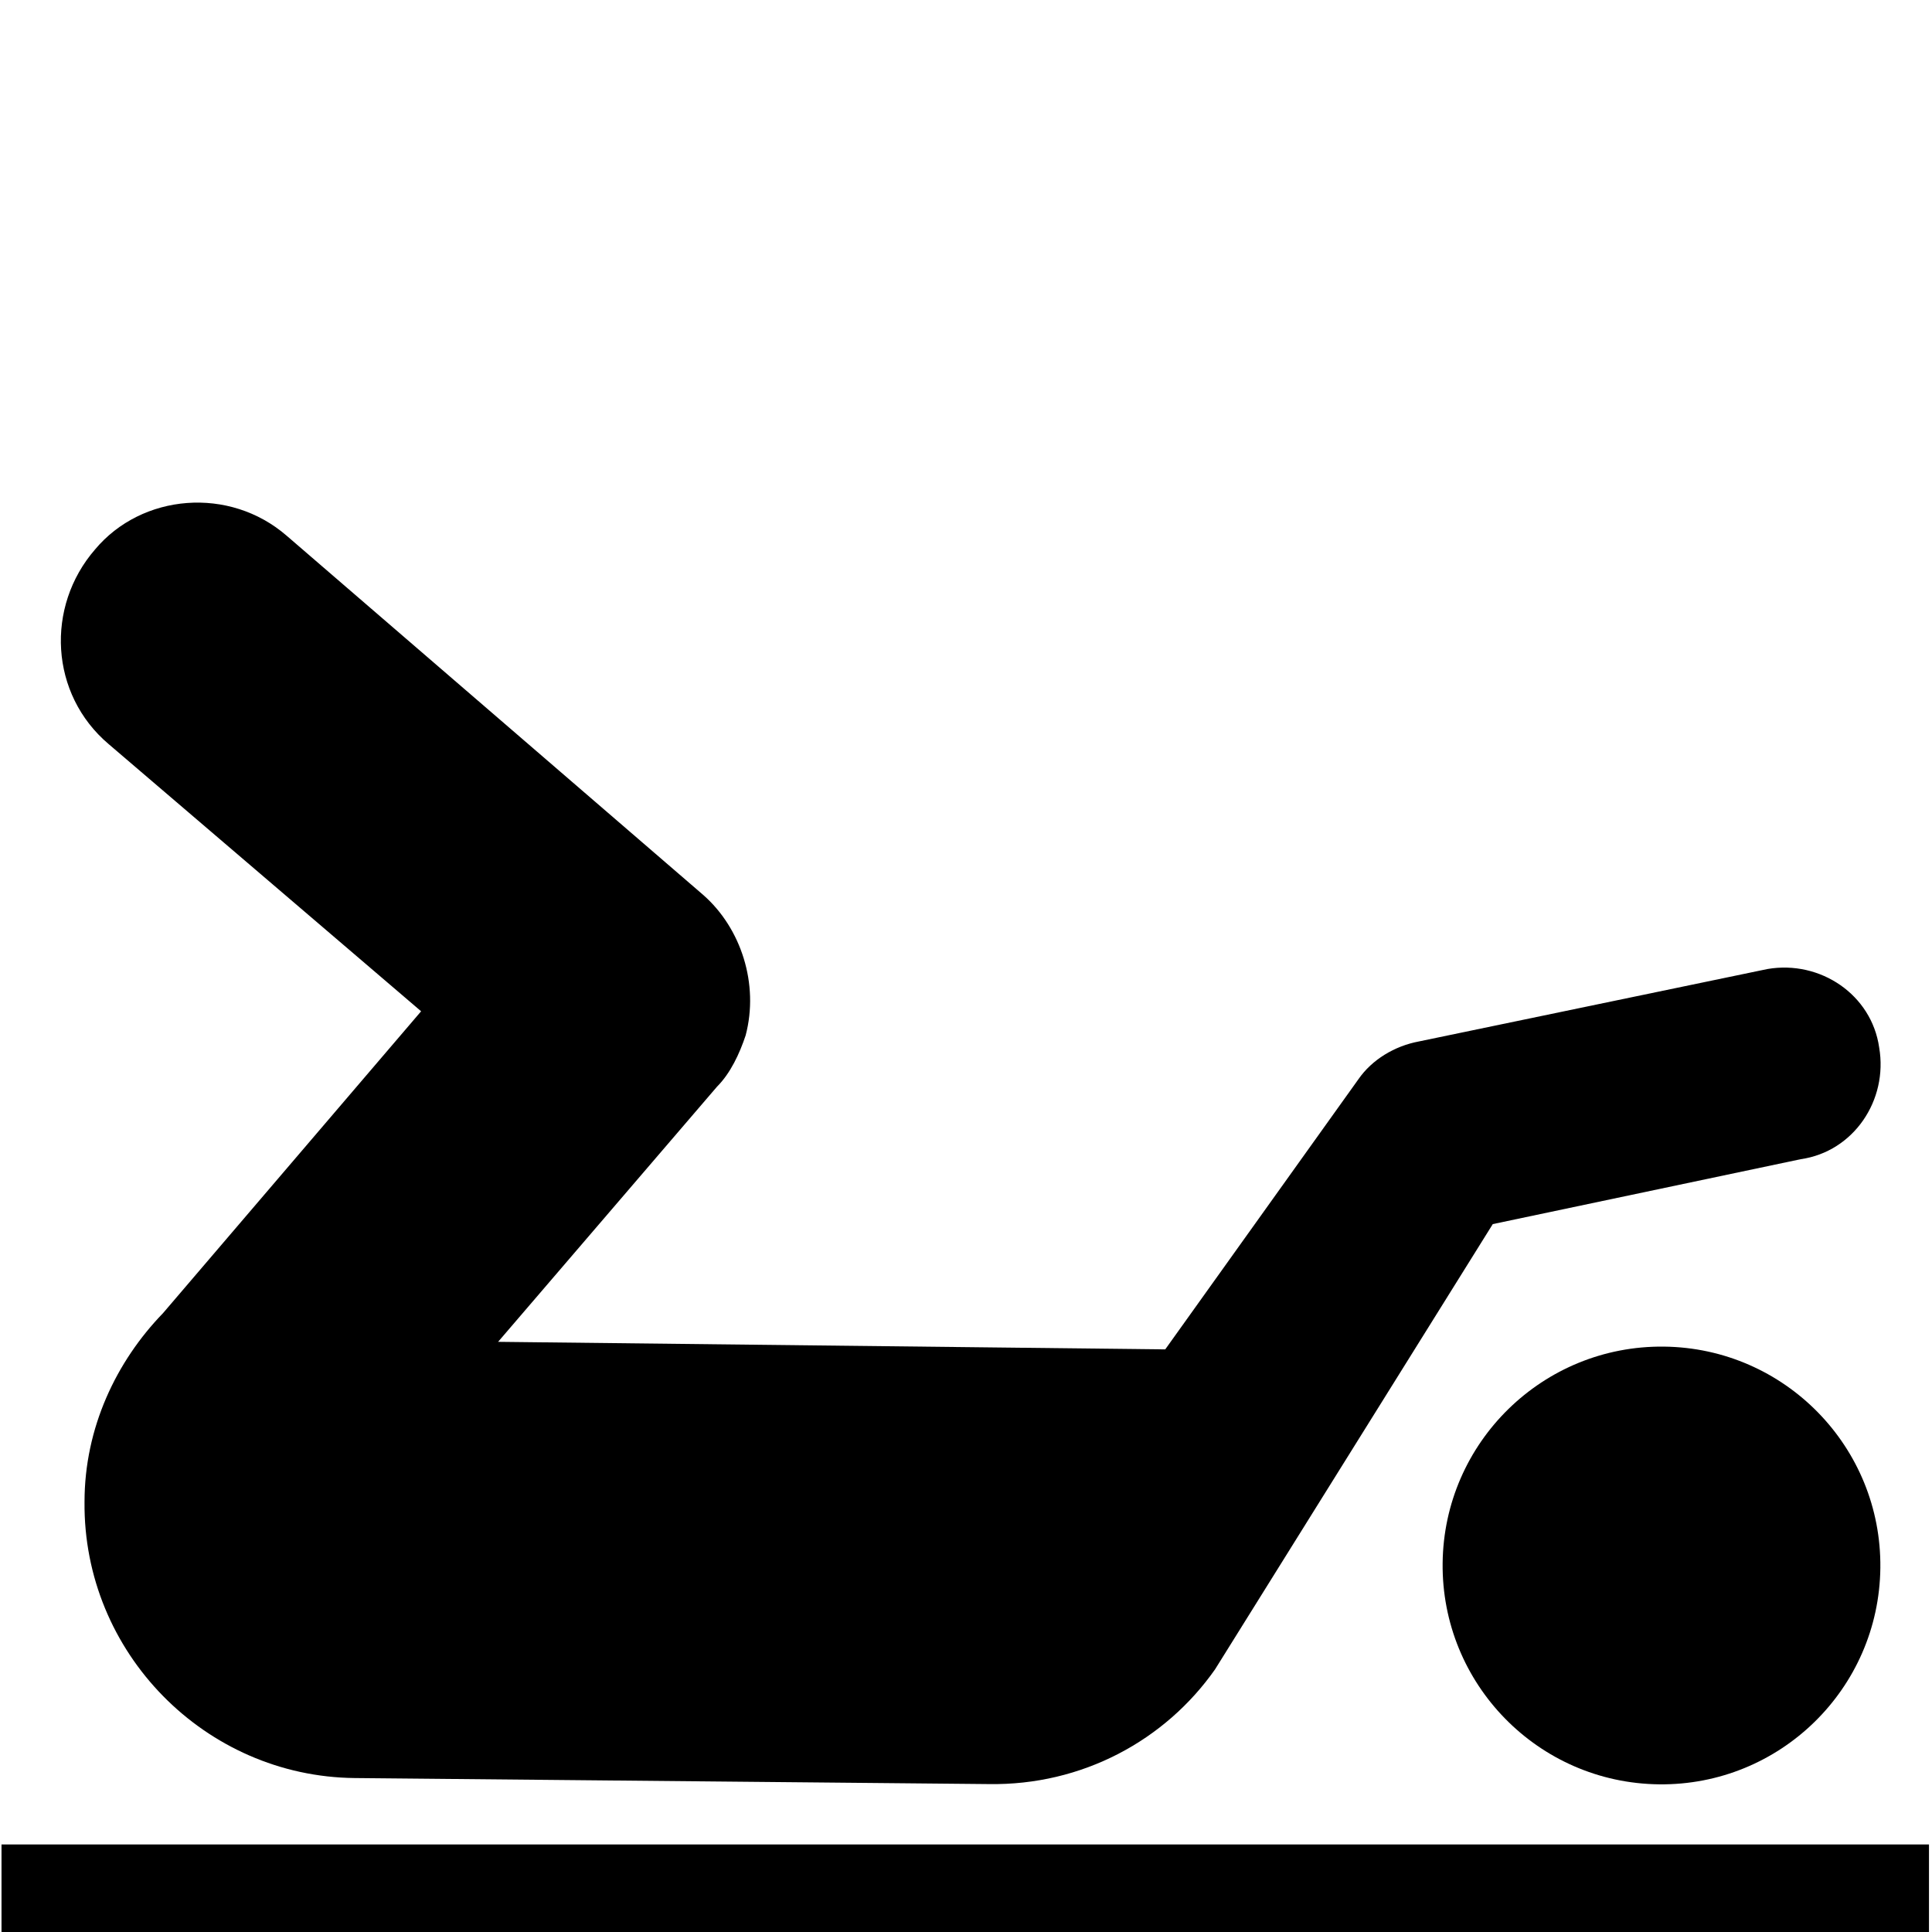
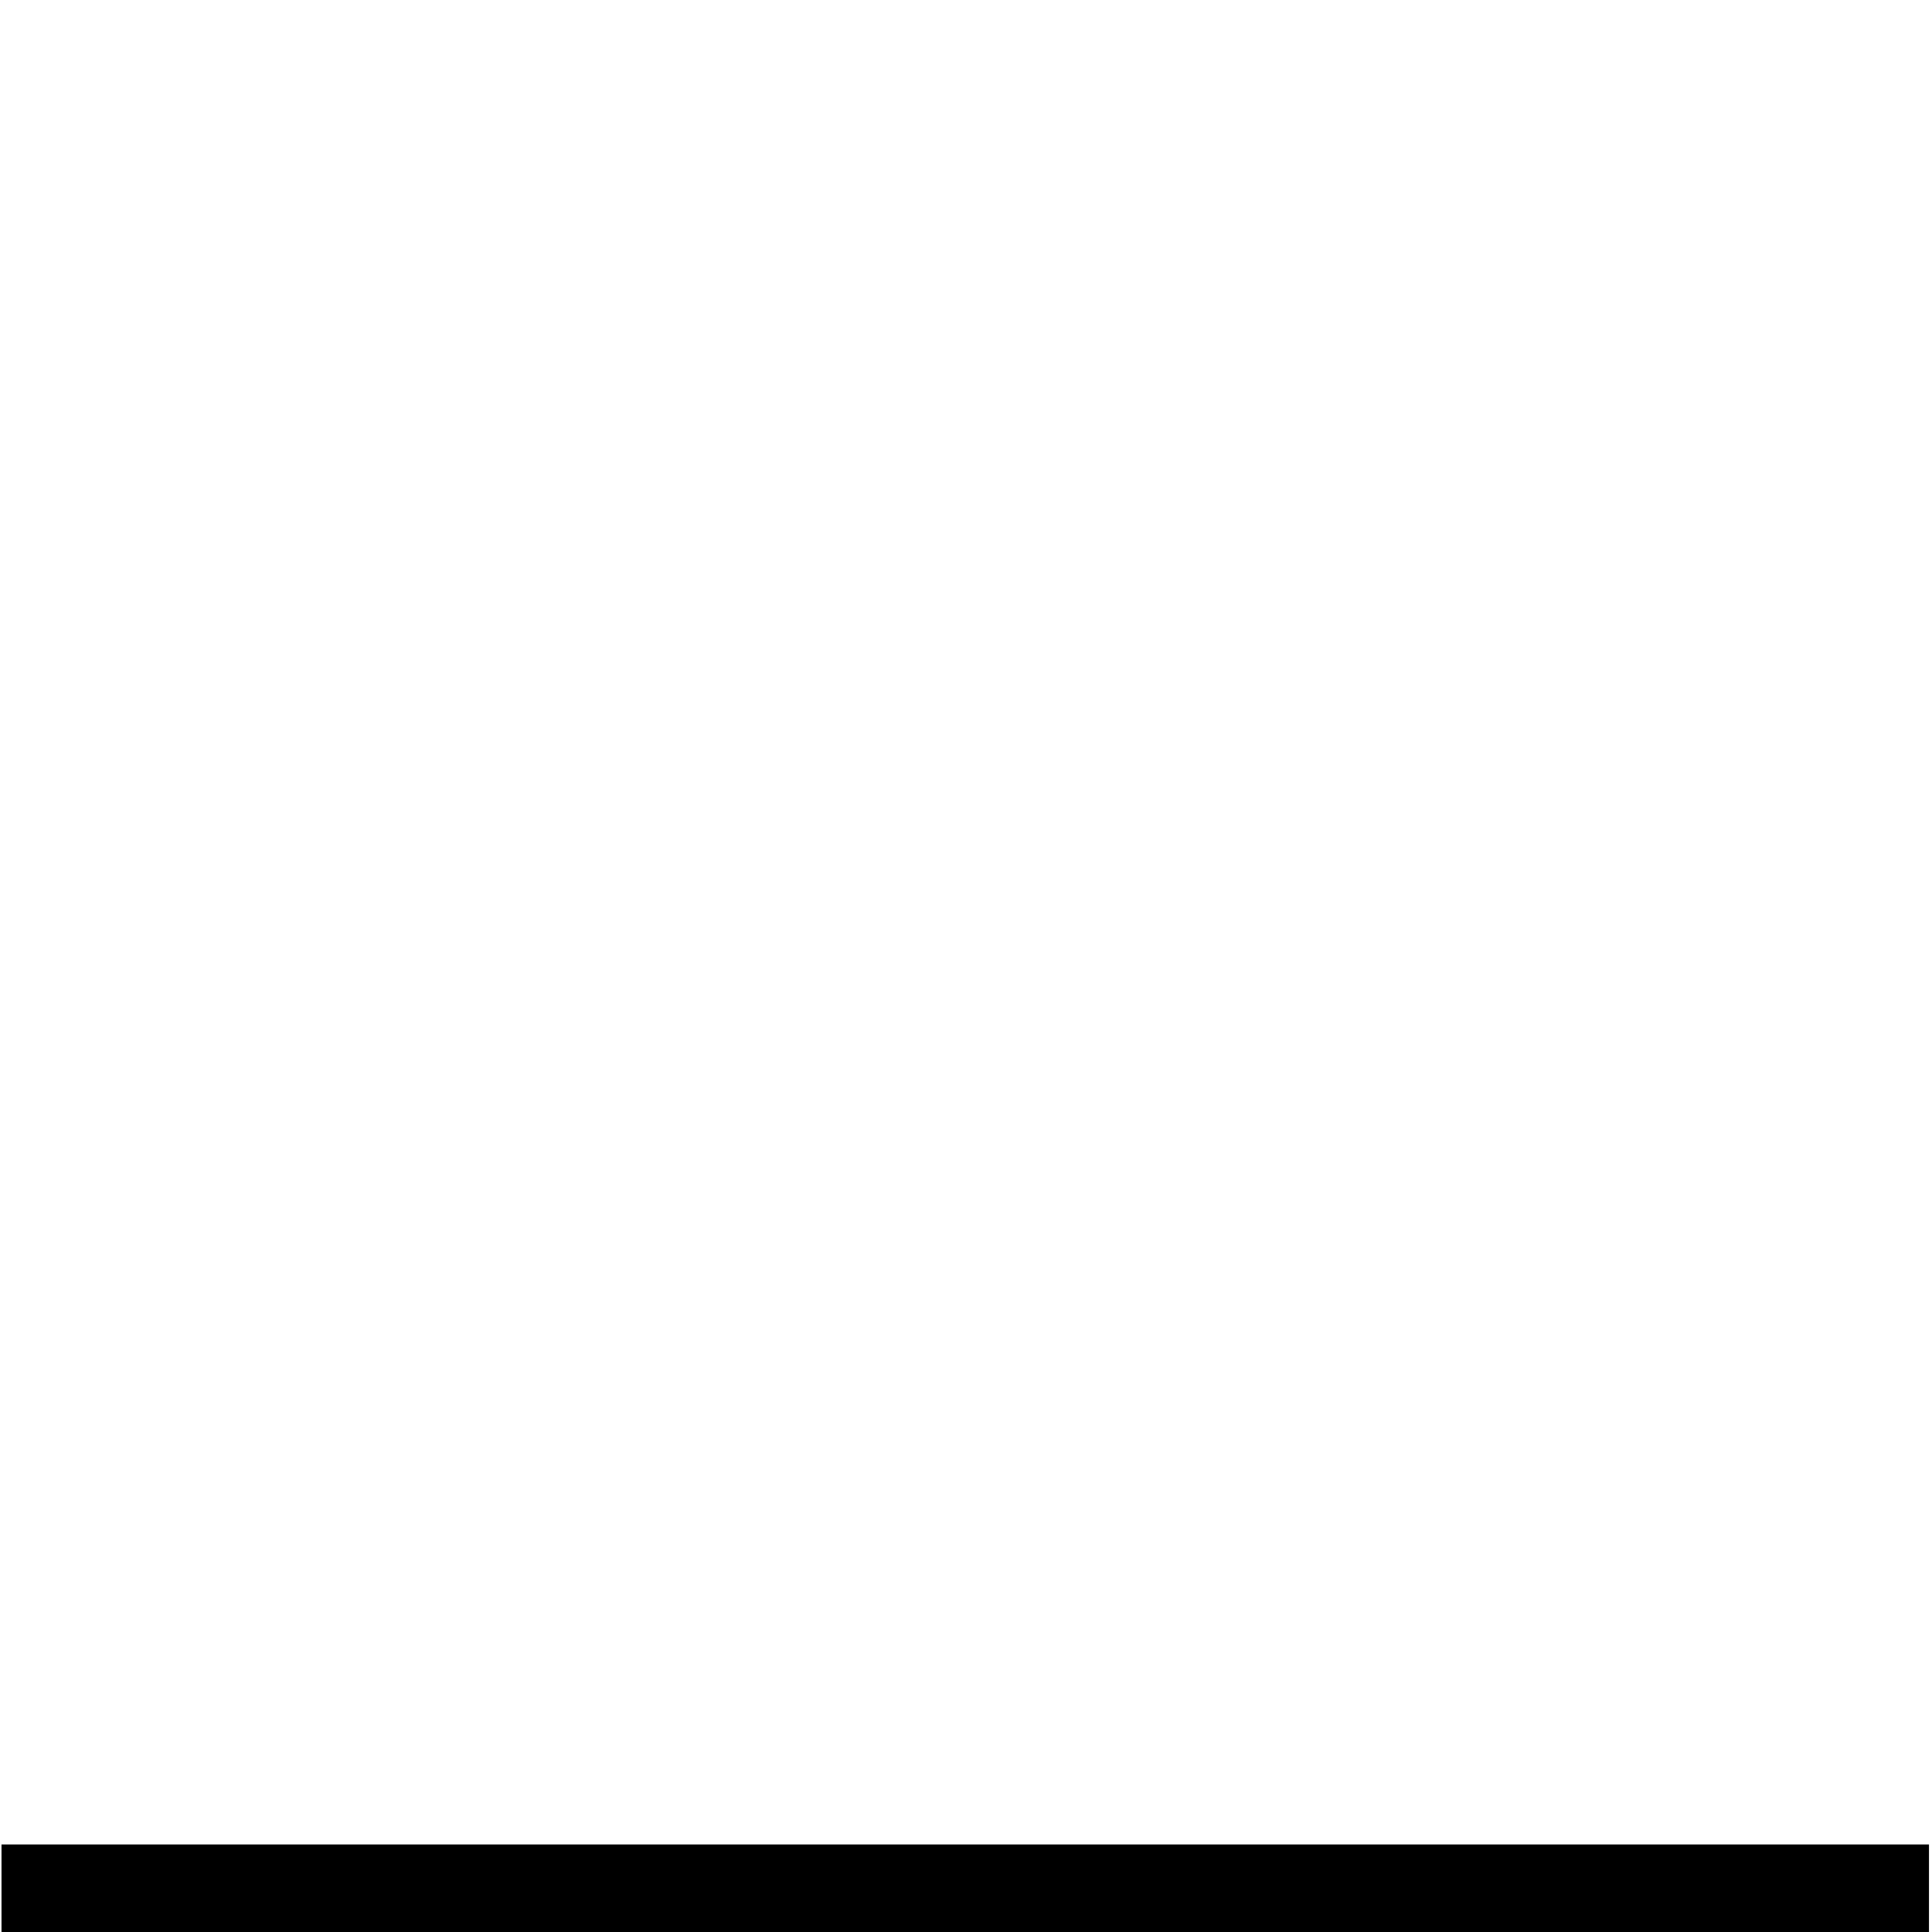
<svg xmlns="http://www.w3.org/2000/svg" fill="#000000" version="1.1" id="_x31__1_" viewBox="0 0 128 128" xml:space="preserve">
  <g>
-     <ellipse transform="matrix(1.099938e-02 -1 1 1.099938e-02 5.168 212.576)" cx="110" cy="103.7" rx="14.5" ry="14.5" />
-     <path d="M7.2,49.3L27.9,67L10.8,87c-3.1,3.2-5.2,7.6-5.2,12.5c-0.1,10,8,18.2,17.9,18.3c0,0,41.8,0.4,42,0.4   c6.2,0.1,11.7-2.9,15-7.6l18.4-29.5l20.4-4.3c3.5-0.5,5.8-3.9,5.2-7.4c-0.5-3.5-3.9-5.8-7.4-5.2L94,69c-1.6,0.3-3.1,1.2-4,2.5   L77.2,89.4L33,88.9L47.5,72c0.9-0.9,1.5-2.2,1.9-3.4c0.9-3.4-0.3-7.1-2.8-9.3L19,35.5c-3.8-3.3-9.6-2.8-12.7,0.9   C3,40.2,3.3,46,7.2,49.3z" />
    <rect x="0.1" y="122.2" width="127.7" height="5.8" />
  </g>
</svg>